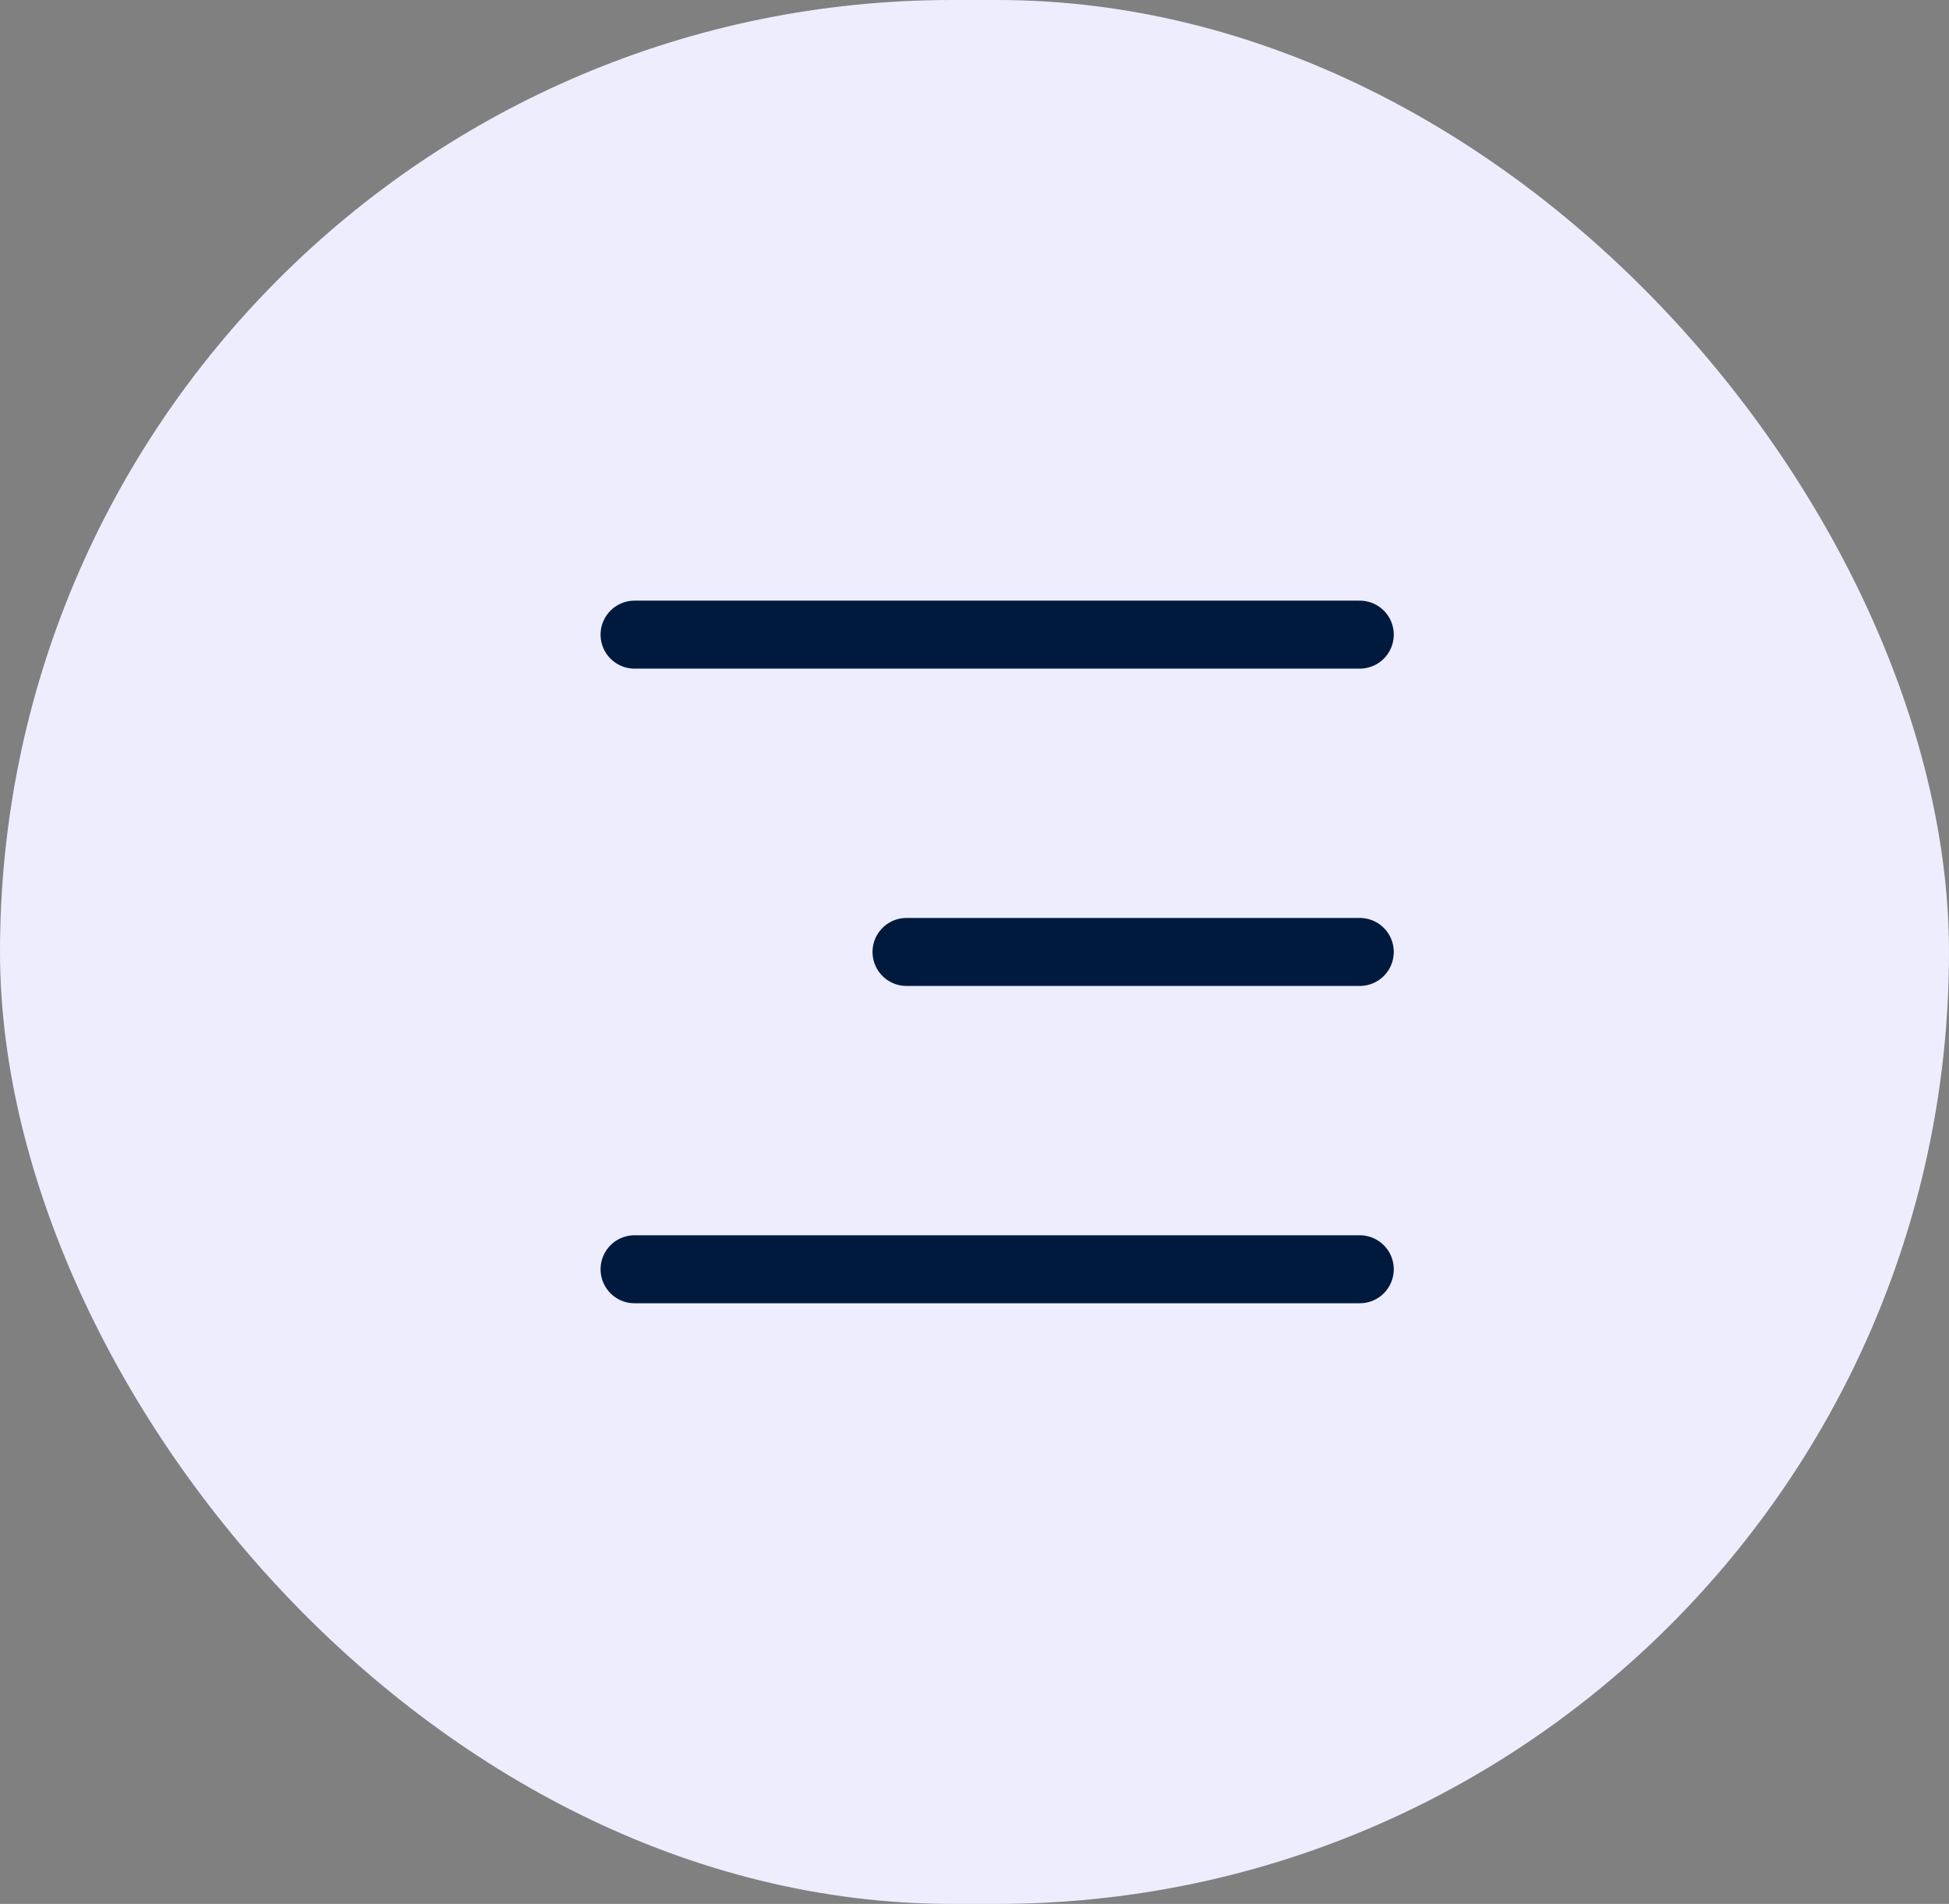
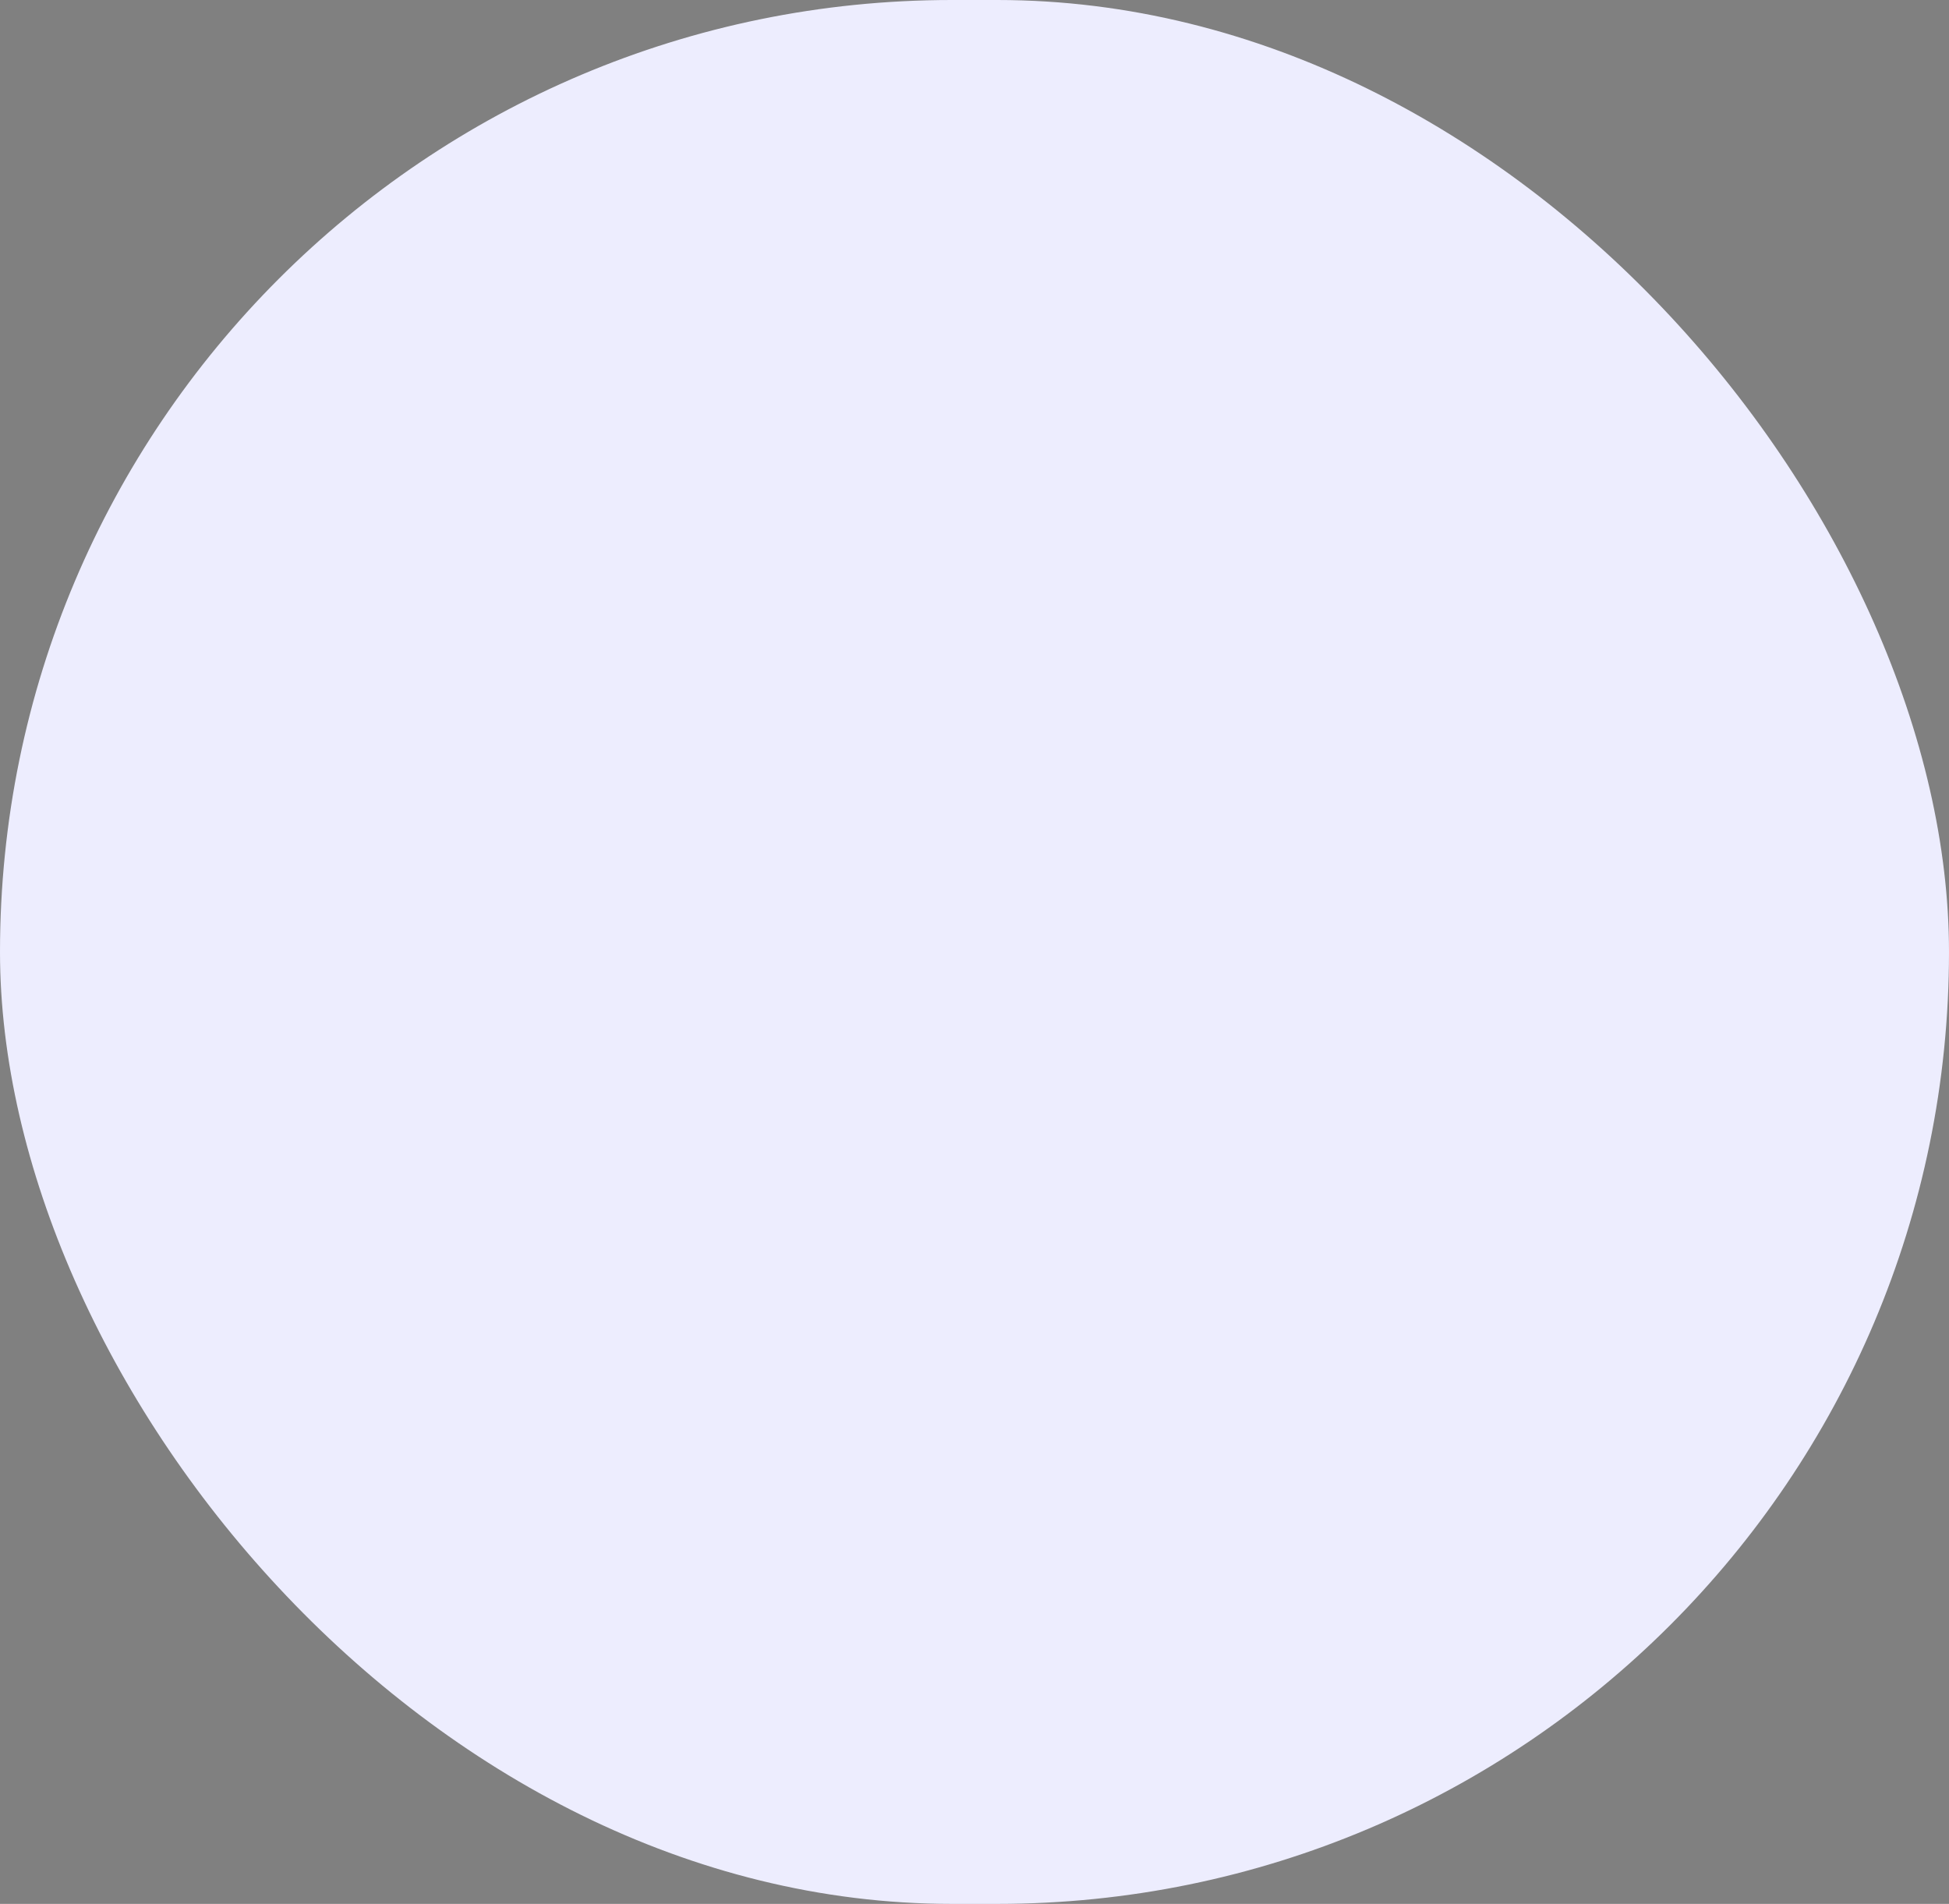
<svg xmlns="http://www.w3.org/2000/svg" width="43" height="42" viewBox="0 0 43 42" fill="none">
  <rect x="0" y="0" width="43" height="42" fill="#808080" stroke="none" />
  <rect width="43" height="42" rx="21" fill="#EDEDFE" />
-   <path d="M30 21L20 21" stroke="#001A3D" stroke-width="1.5" stroke-linecap="round" stroke-linejoin="round" />
-   <path d="M30 14L14 14" stroke="#001A3D" stroke-width="1.5" stroke-linecap="round" stroke-linejoin="round" />
-   <path d="M30 28L14 28" stroke="#001A3D" stroke-width="1.5" stroke-linecap="round" stroke-linejoin="round" />
</svg>